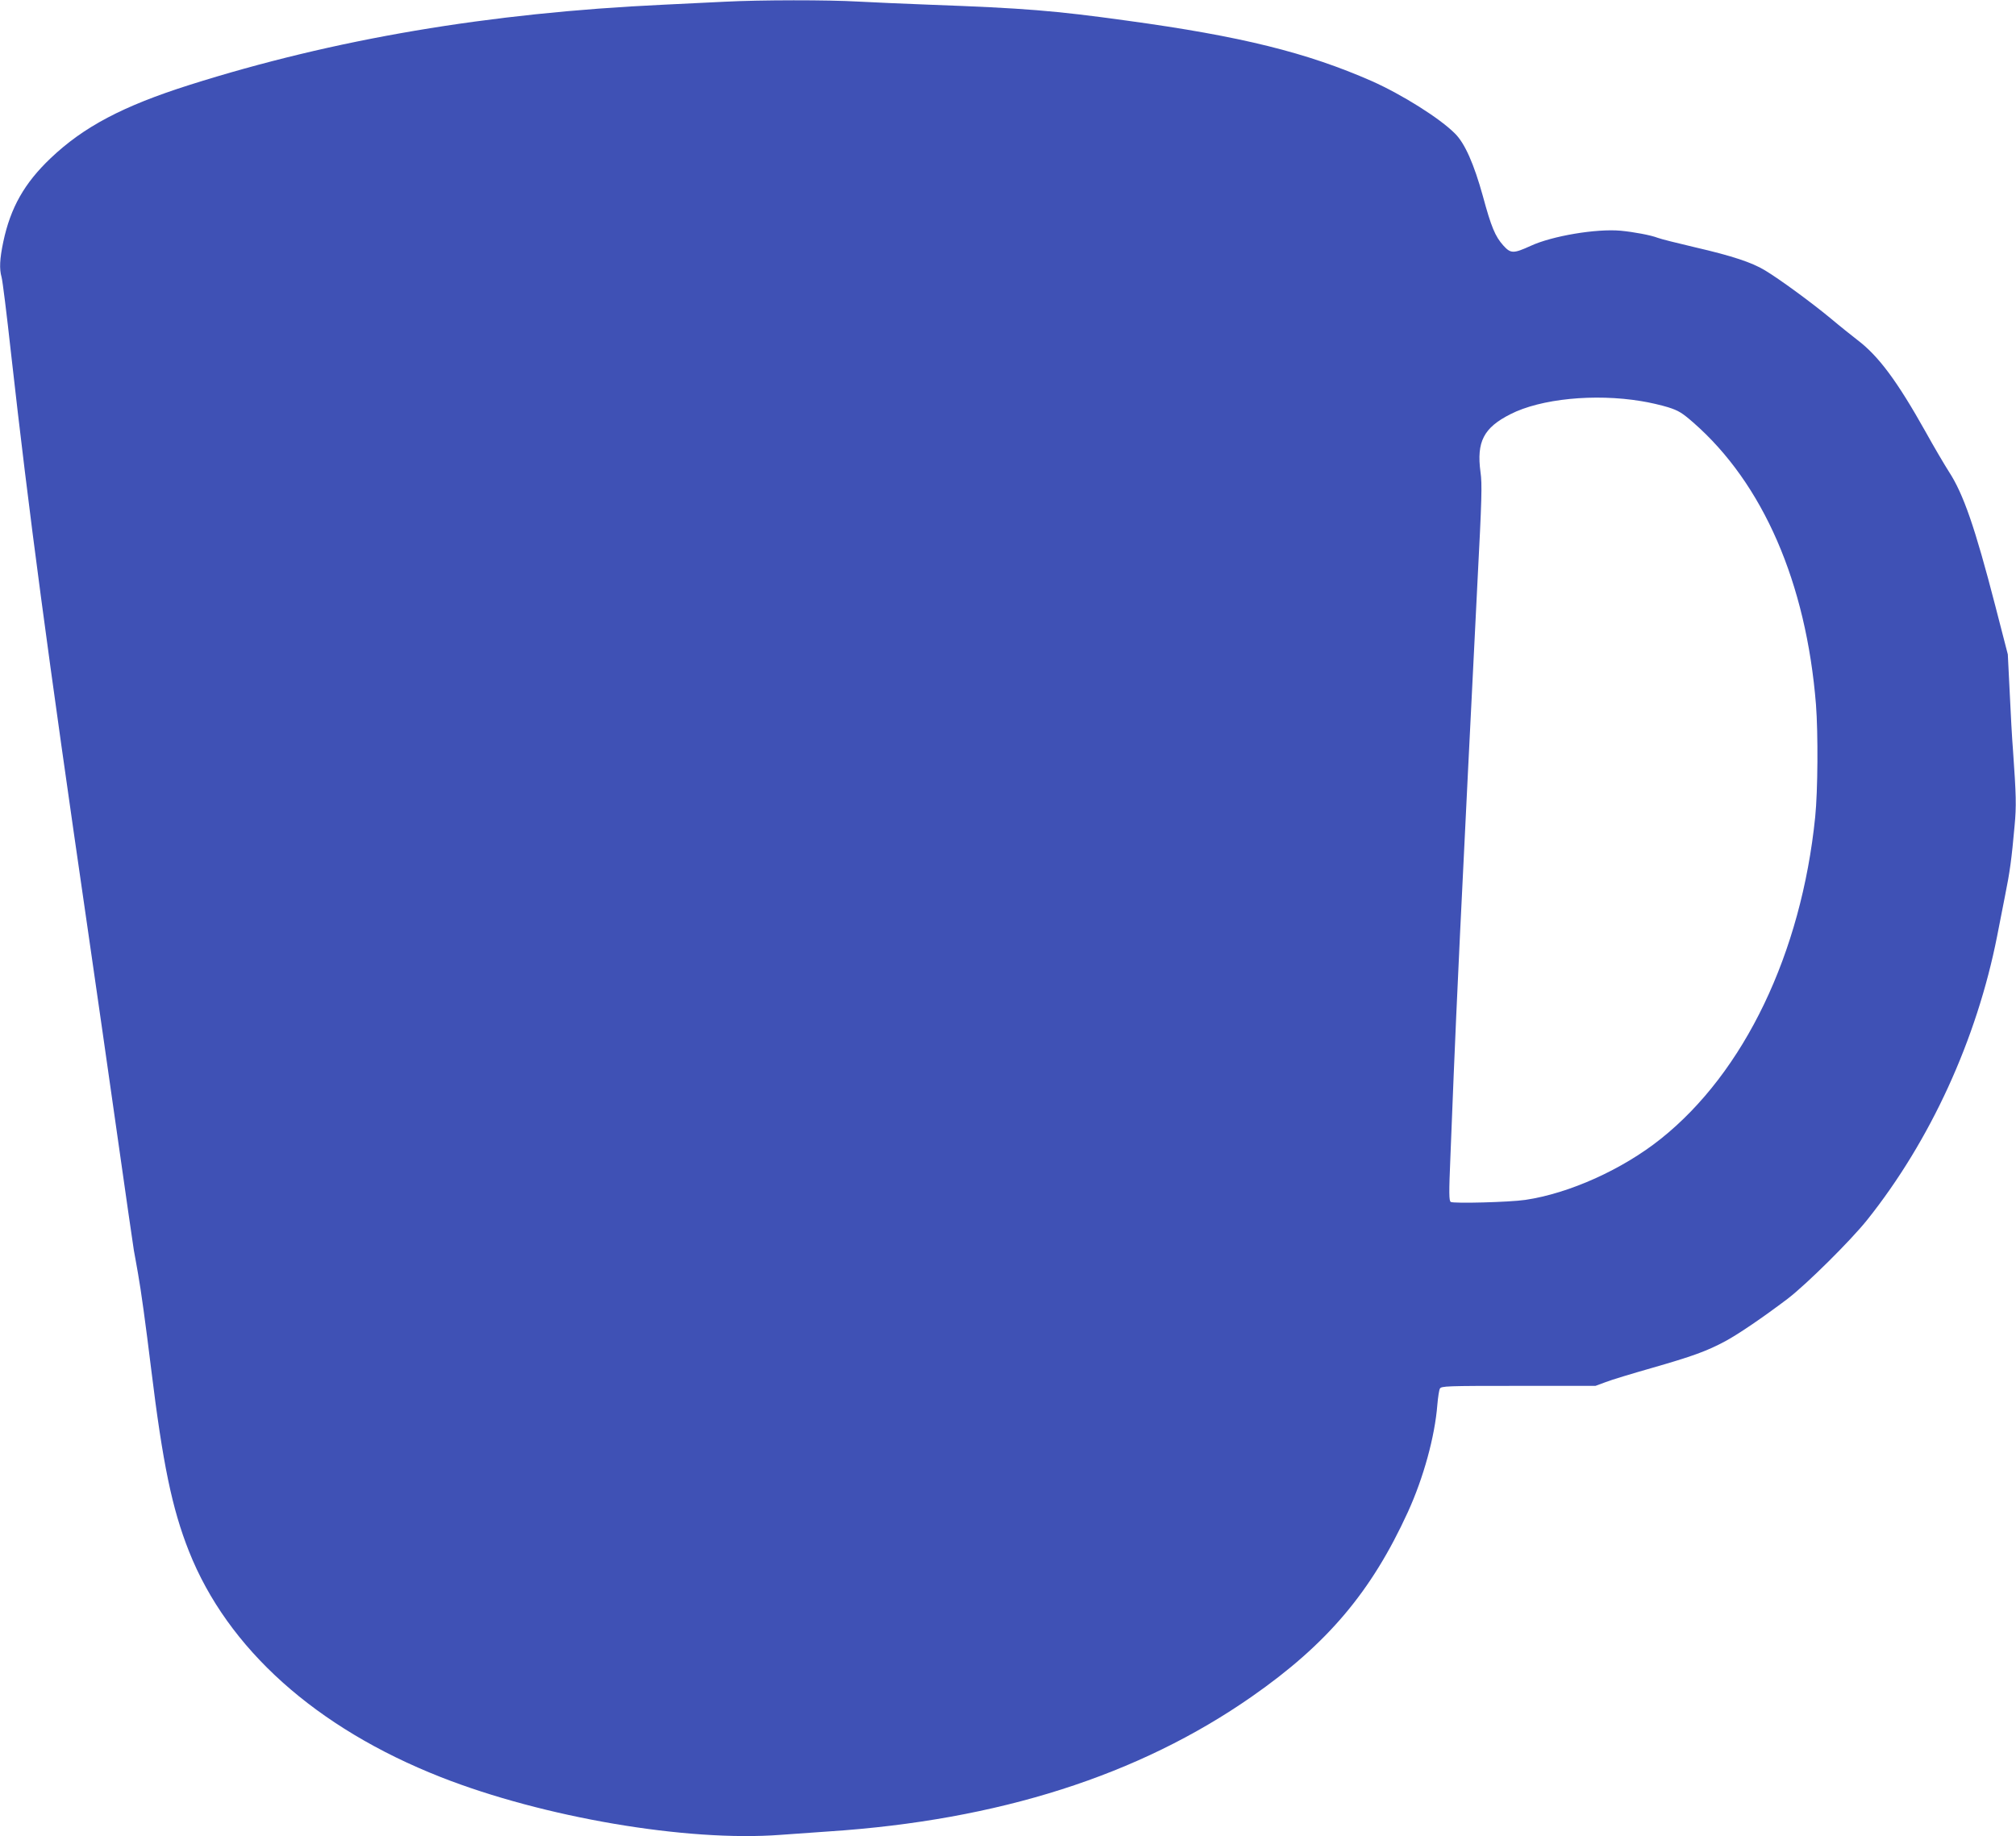
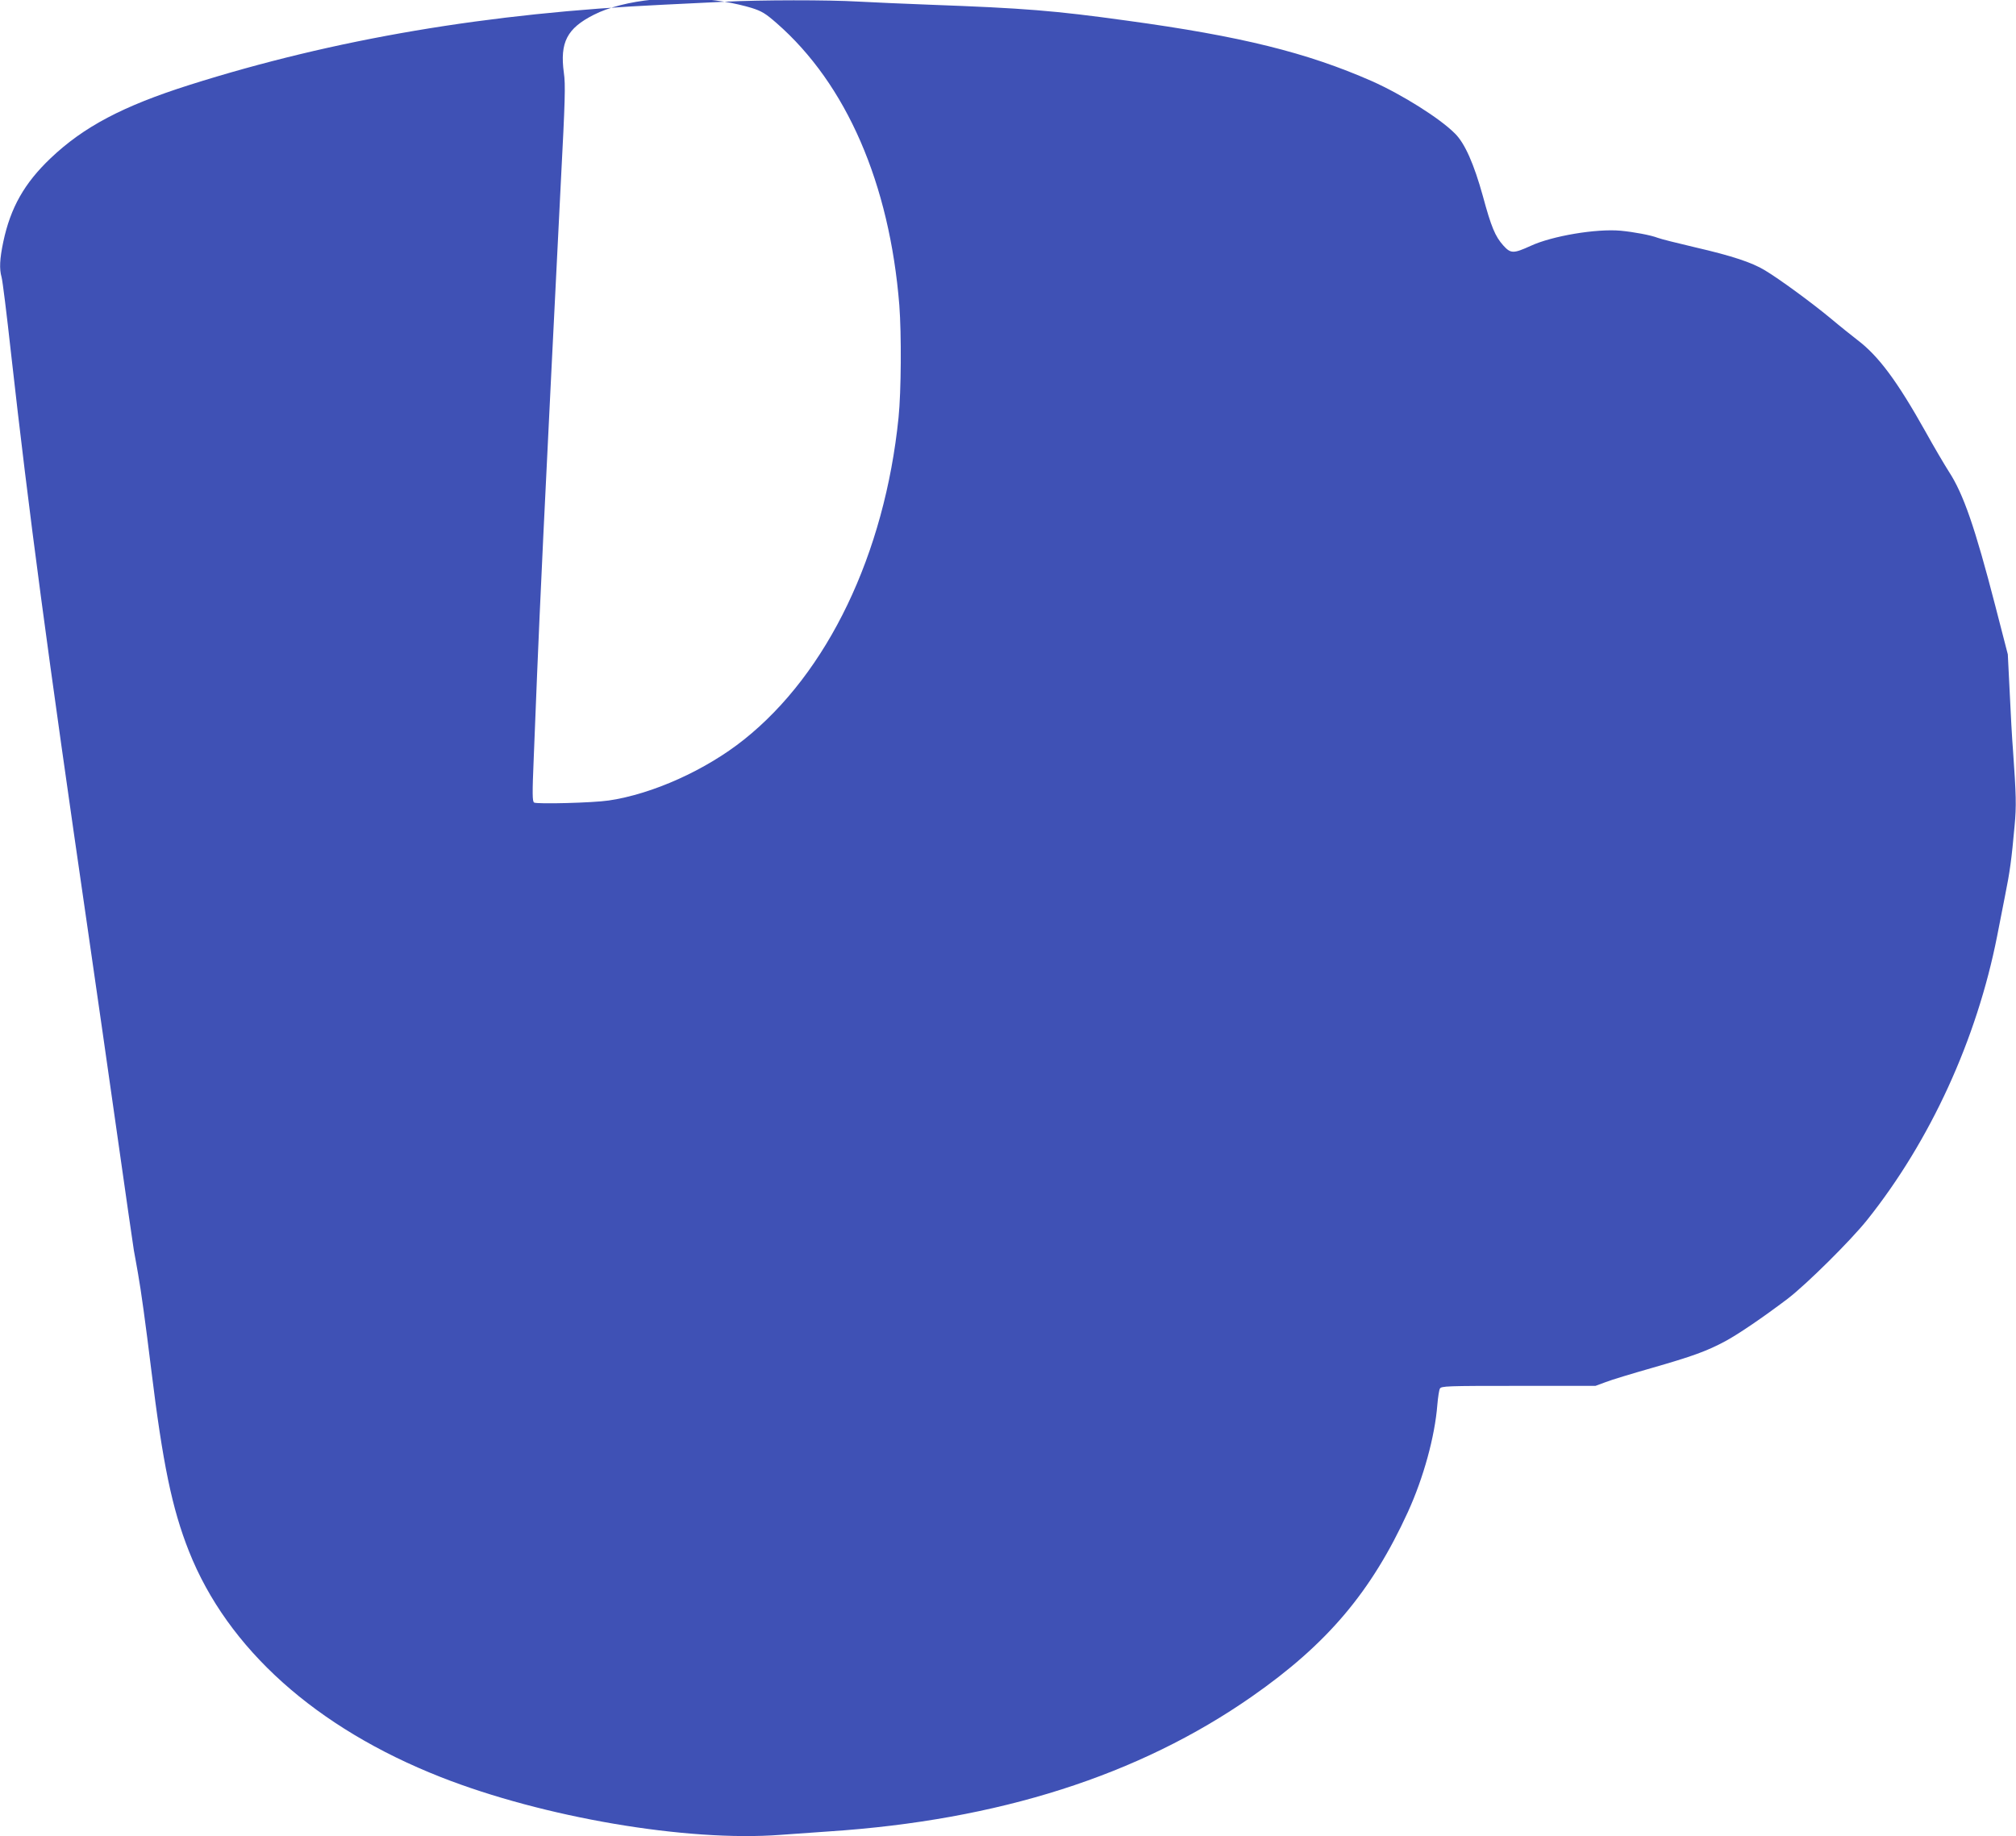
<svg xmlns="http://www.w3.org/2000/svg" version="1.0" width="1280pt" height="1166pt" viewBox="0 0 1280 1166" preserveAspectRatio="xMidYMid meet">
  <g transform="translate(0,1166) scale(0.1,-0.1)" fill="#3f51b5" stroke="none">
-     <path d="M4600 11649 c-85 -4 -261 -13 -390 -19 -1109 -52 -2087 -218 -3006 -509 -423 -134 -673 -266 -883 -466 -166 -158 -254 -313 -300 -530 -23 -109 -26 -172 -11 -225 6 -19 33 -237 60 -483 114 -1018 229 -1881 490 -3677 50 -344 133 -924 185 -1290 52 -366 99 -694 105 -730 7 -36 18 -101 26 -145 20 -112 48 -317 84 -610 73 -596 132 -884 240 -1156 245 -618 806 -1121 1598 -1433 653 -257 1565 -412 2157 -367 83 6 222 16 310 22 1075 71 1965 355 2683 856 479 334 759 665 991 1172 99 217 171 478 187 681 4 47 11 93 16 102 8 17 42 18 498 18 l490 0 65 24 c35 14 168 54 294 90 254 73 347 106 466 170 85 46 239 151 395 269 119 91 401 370 506 502 401 503 695 1146 824 1800 12 61 34 175 50 255 31 153 42 234 61 446 12 127 10 195 -10 479 -6 72 -15 238 -21 370 l-12 240 -80 310 c-128 495 -202 709 -294 850 -28 44 -96 159 -149 255 -180 321 -298 480 -433 582 -31 24 -109 86 -172 139 -121 100 -323 248 -415 303 -81 49 -206 91 -440 145 -115 27 -223 54 -240 61 -44 17 -151 37 -235 45 -154 14 -435 -33 -571 -96 -110 -50 -127 -50 -174 2 -52 58 -77 118 -130 314 -56 202 -114 335 -177 397 -96 97 -337 248 -528 333 -412 181 -830 285 -1555 384 -462 64 -651 79 -1250 101 -159 6 -365 15 -456 20 -190 11 -620 11 -849 -1z m5820 -2536 c52 -8 129 -26 171 -39 66 -21 89 -35 160 -97 443 -387 717 -1018 779 -1791 14 -184 12 -547 -5 -714 -88 -865 -450 -1621 -981 -2044 -243 -194 -581 -346 -859 -387 -101 -15 -457 -24 -474 -13 -11 8 -12 53 -2 288 6 154 16 389 21 524 10 238 18 427 40 890 18 383 79 1605 111 2240 27 517 30 618 19 692 -26 193 20 282 190 368 192 98 534 132 830 83z" />
+     <path d="M4600 11649 c-85 -4 -261 -13 -390 -19 -1109 -52 -2087 -218 -3006 -509 -423 -134 -673 -266 -883 -466 -166 -158 -254 -313 -300 -530 -23 -109 -26 -172 -11 -225 6 -19 33 -237 60 -483 114 -1018 229 -1881 490 -3677 50 -344 133 -924 185 -1290 52 -366 99 -694 105 -730 7 -36 18 -101 26 -145 20 -112 48 -317 84 -610 73 -596 132 -884 240 -1156 245 -618 806 -1121 1598 -1433 653 -257 1565 -412 2157 -367 83 6 222 16 310 22 1075 71 1965 355 2683 856 479 334 759 665 991 1172 99 217 171 478 187 681 4 47 11 93 16 102 8 17 42 18 498 18 l490 0 65 24 c35 14 168 54 294 90 254 73 347 106 466 170 85 46 239 151 395 269 119 91 401 370 506 502 401 503 695 1146 824 1800 12 61 34 175 50 255 31 153 42 234 61 446 12 127 10 195 -10 479 -6 72 -15 238 -21 370 l-12 240 -80 310 c-128 495 -202 709 -294 850 -28 44 -96 159 -149 255 -180 321 -298 480 -433 582 -31 24 -109 86 -172 139 -121 100 -323 248 -415 303 -81 49 -206 91 -440 145 -115 27 -223 54 -240 61 -44 17 -151 37 -235 45 -154 14 -435 -33 -571 -96 -110 -50 -127 -50 -174 2 -52 58 -77 118 -130 314 -56 202 -114 335 -177 397 -96 97 -337 248 -528 333 -412 181 -830 285 -1555 384 -462 64 -651 79 -1250 101 -159 6 -365 15 -456 20 -190 11 -620 11 -849 -1z c52 -8 129 -26 171 -39 66 -21 89 -35 160 -97 443 -387 717 -1018 779 -1791 14 -184 12 -547 -5 -714 -88 -865 -450 -1621 -981 -2044 -243 -194 -581 -346 -859 -387 -101 -15 -457 -24 -474 -13 -11 8 -12 53 -2 288 6 154 16 389 21 524 10 238 18 427 40 890 18 383 79 1605 111 2240 27 517 30 618 19 692 -26 193 20 282 190 368 192 98 534 132 830 83z" />
  </g>
</svg>